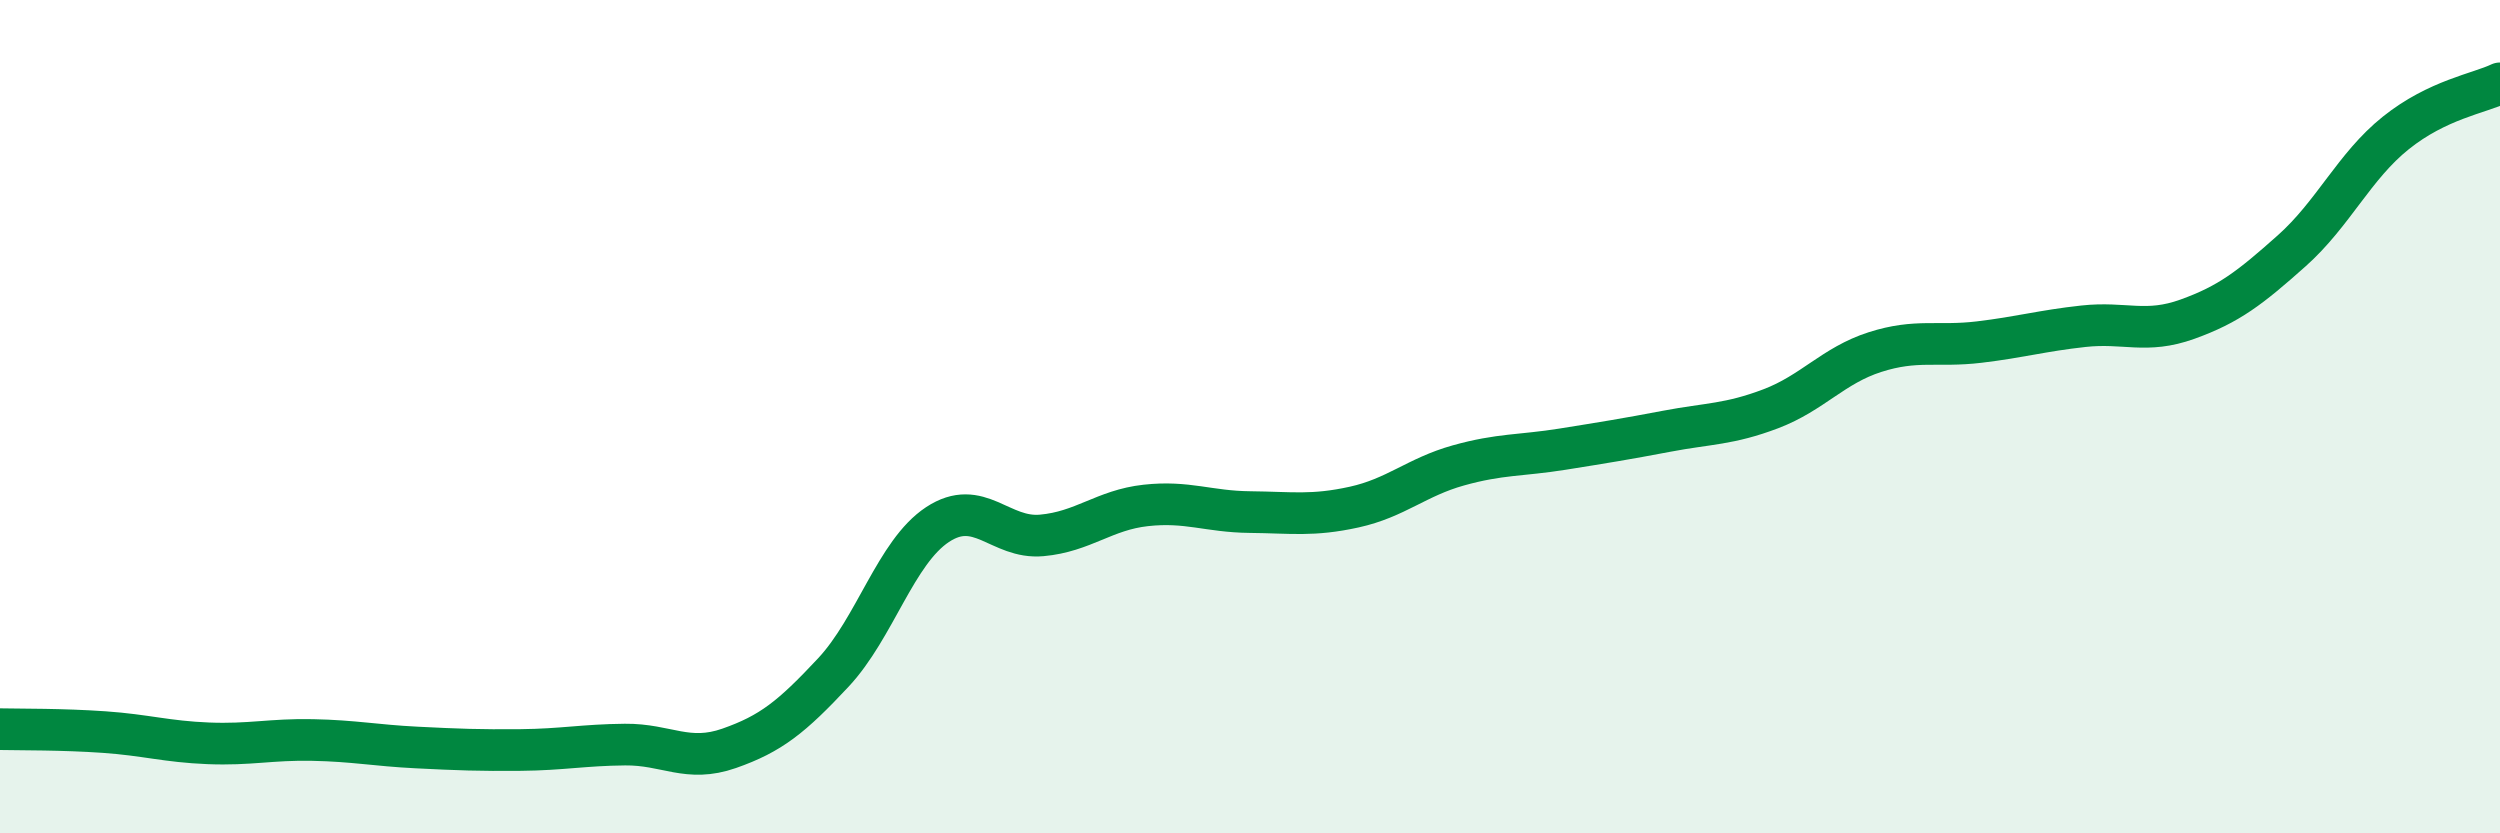
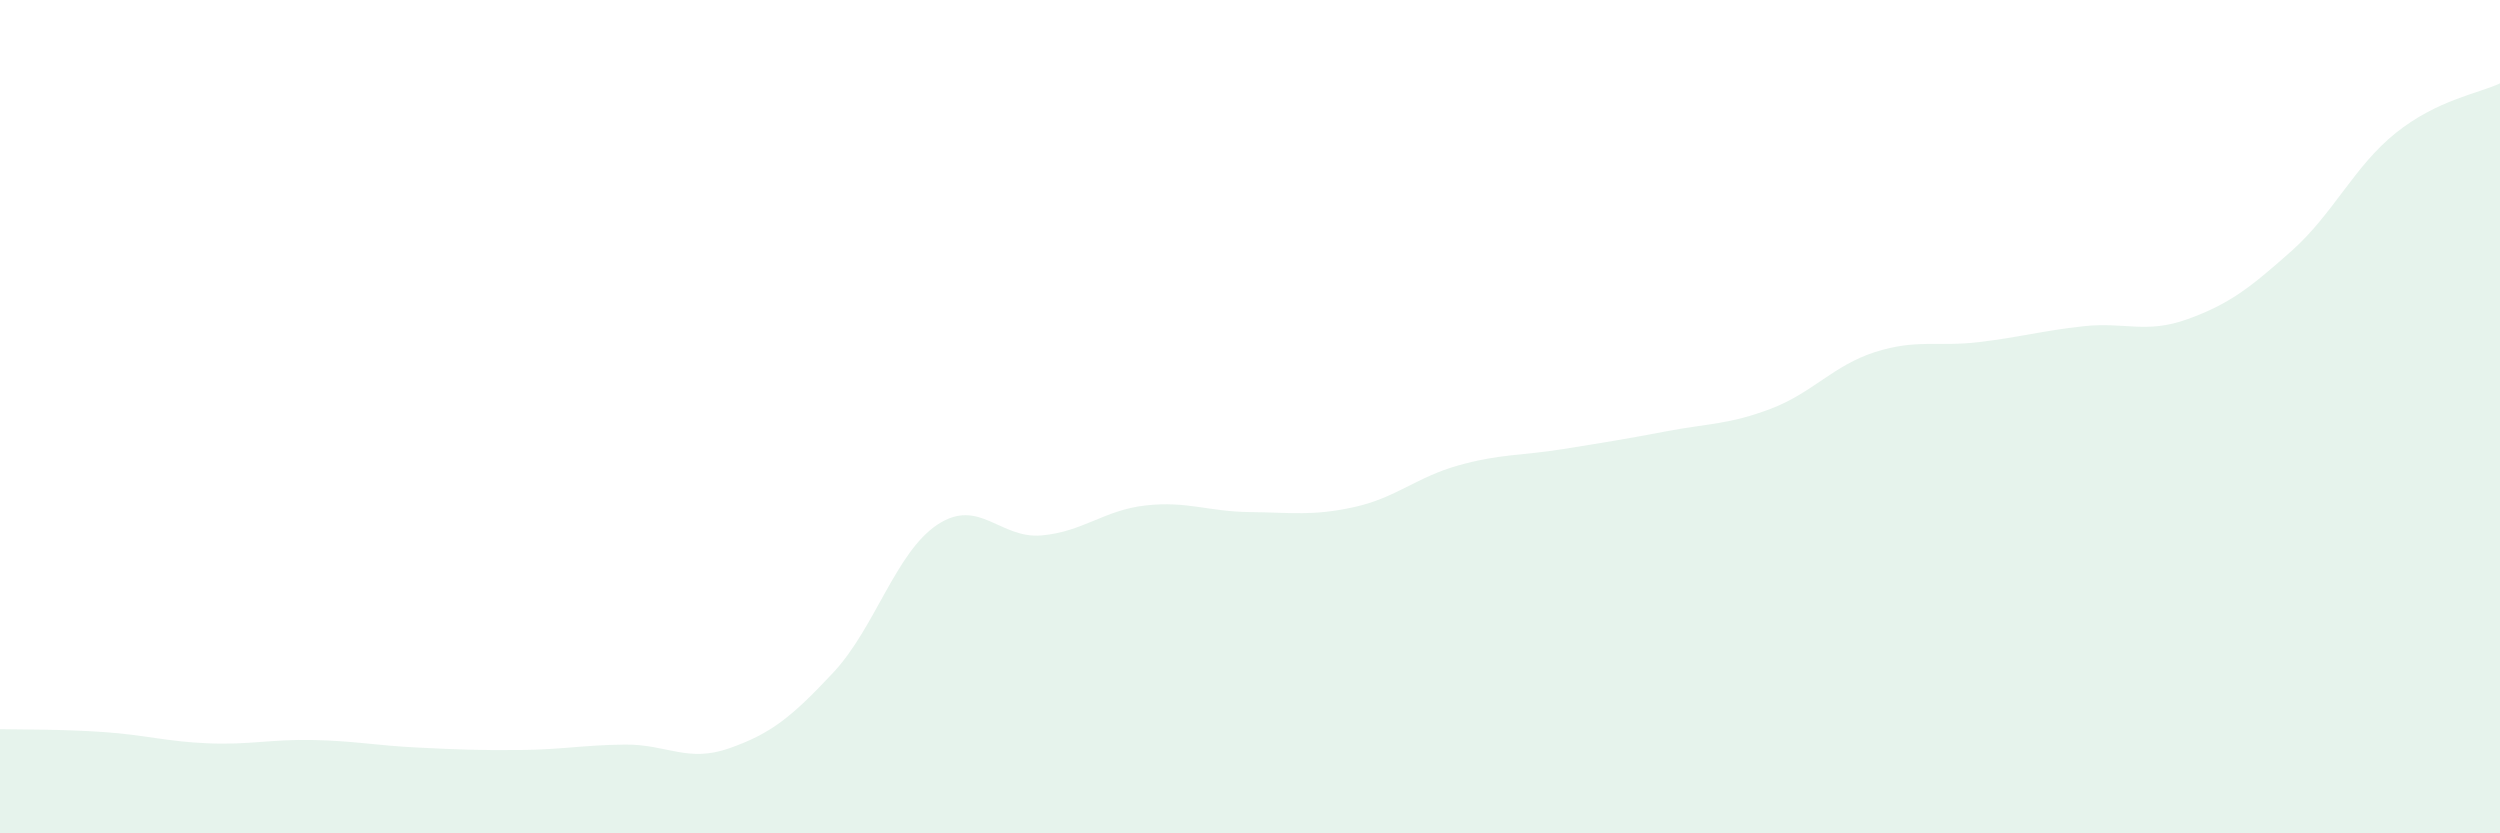
<svg xmlns="http://www.w3.org/2000/svg" width="60" height="20" viewBox="0 0 60 20">
  <path d="M 0,17.5 C 0.5,17.51 1.5,17.5 2.5,17.57 C 3.5,17.64 4,17.8 5,17.84 C 6,17.88 6.5,17.74 7.5,17.76 C 8.5,17.78 9,17.89 10,17.94 C 11,17.99 11.5,18.01 12.5,18 C 13.5,17.99 14,17.88 15,17.87 C 16,17.86 16.5,18.31 17.5,17.96 C 18.5,17.61 19,17.21 20,16.14 C 21,15.07 21.5,13.25 22.5,12.59 C 23.5,11.93 24,12.94 25,12.85 C 26,12.76 26.5,12.24 27.5,12.13 C 28.5,12.02 29,12.28 30,12.29 C 31,12.3 31.5,12.39 32.5,12.17 C 33.5,11.95 34,11.45 35,11.17 C 36,10.89 36.5,10.94 37.5,10.78 C 38.5,10.62 39,10.54 40,10.35 C 41,10.16 41.5,10.19 42.5,9.81 C 43.5,9.43 44,8.77 45,8.45 C 46,8.13 46.5,8.33 47.5,8.21 C 48.5,8.09 49,7.94 50,7.83 C 51,7.72 51.5,8.02 52.5,7.66 C 53.5,7.3 54,6.91 55,6.02 C 56,5.13 56.5,3.99 57.5,3.19 C 58.5,2.39 59.5,2.24 60,2L60 20L0 20Z" fill="#008740" opacity="0.1" stroke-linecap="round" stroke-linejoin="round" />
-   <path d="M 0,17.5 C 0.5,17.51 1.5,17.5 2.5,17.57 C 3.5,17.64 4,17.8 5,17.84 C 6,17.88 6.5,17.74 7.5,17.76 C 8.5,17.78 9,17.89 10,17.94 C 11,17.99 11.5,18.01 12.5,18 C 13.5,17.99 14,17.88 15,17.87 C 16,17.86 16.5,18.31 17.5,17.96 C 18.5,17.61 19,17.21 20,16.14 C 21,15.07 21.5,13.25 22.5,12.59 C 23.5,11.93 24,12.94 25,12.85 C 26,12.76 26.5,12.24 27.5,12.13 C 28.5,12.02 29,12.28 30,12.29 C 31,12.3 31.5,12.39 32.5,12.17 C 33.5,11.95 34,11.45 35,11.17 C 36,10.89 36.5,10.94 37.5,10.78 C 38.5,10.62 39,10.54 40,10.35 C 41,10.16 41.5,10.19 42.5,9.81 C 43.5,9.43 44,8.77 45,8.45 C 46,8.13 46.5,8.33 47.5,8.21 C 48.5,8.09 49,7.94 50,7.83 C 51,7.72 51.5,8.02 52.5,7.66 C 53.5,7.3 54,6.91 55,6.02 C 56,5.13 56.5,3.99 57.5,3.19 C 58.5,2.39 59.5,2.24 60,2" stroke="#008740" stroke-width="1" fill="none" stroke-linecap="round" stroke-linejoin="round" />
</svg>